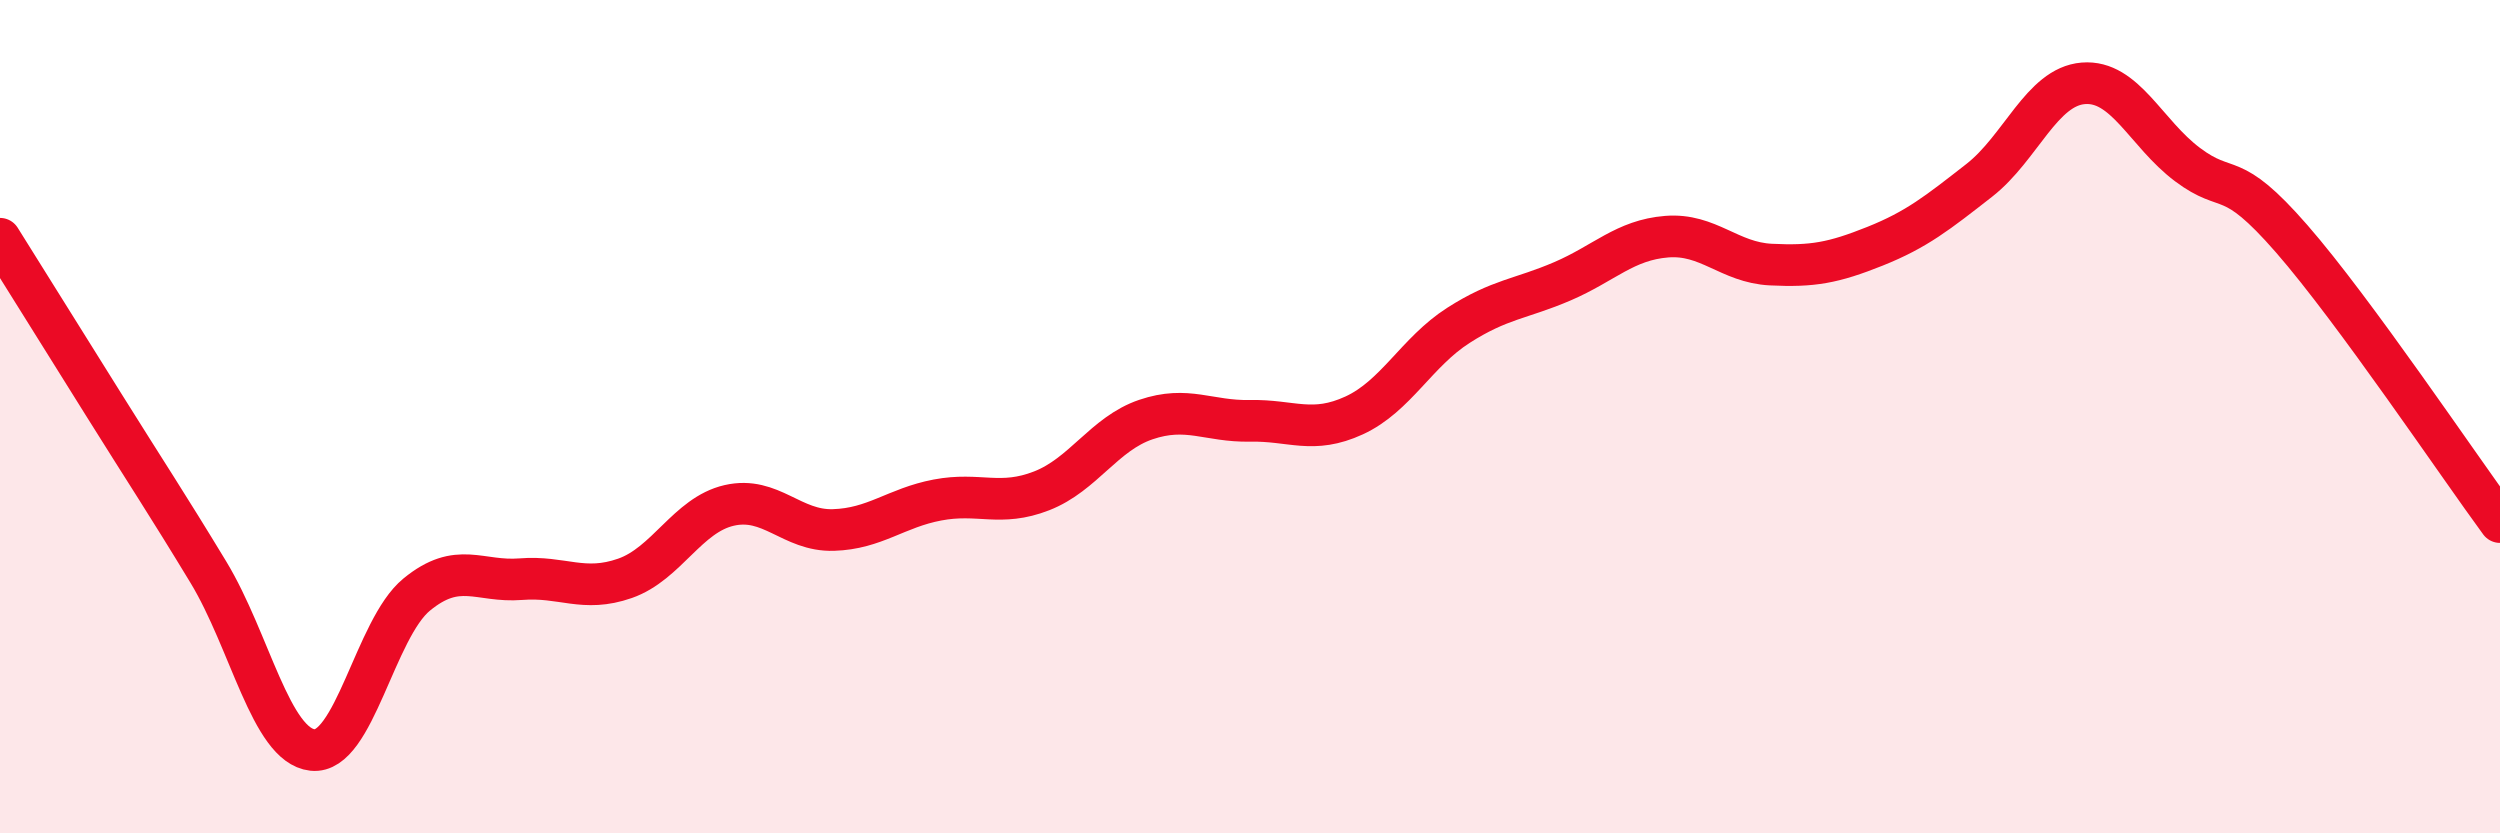
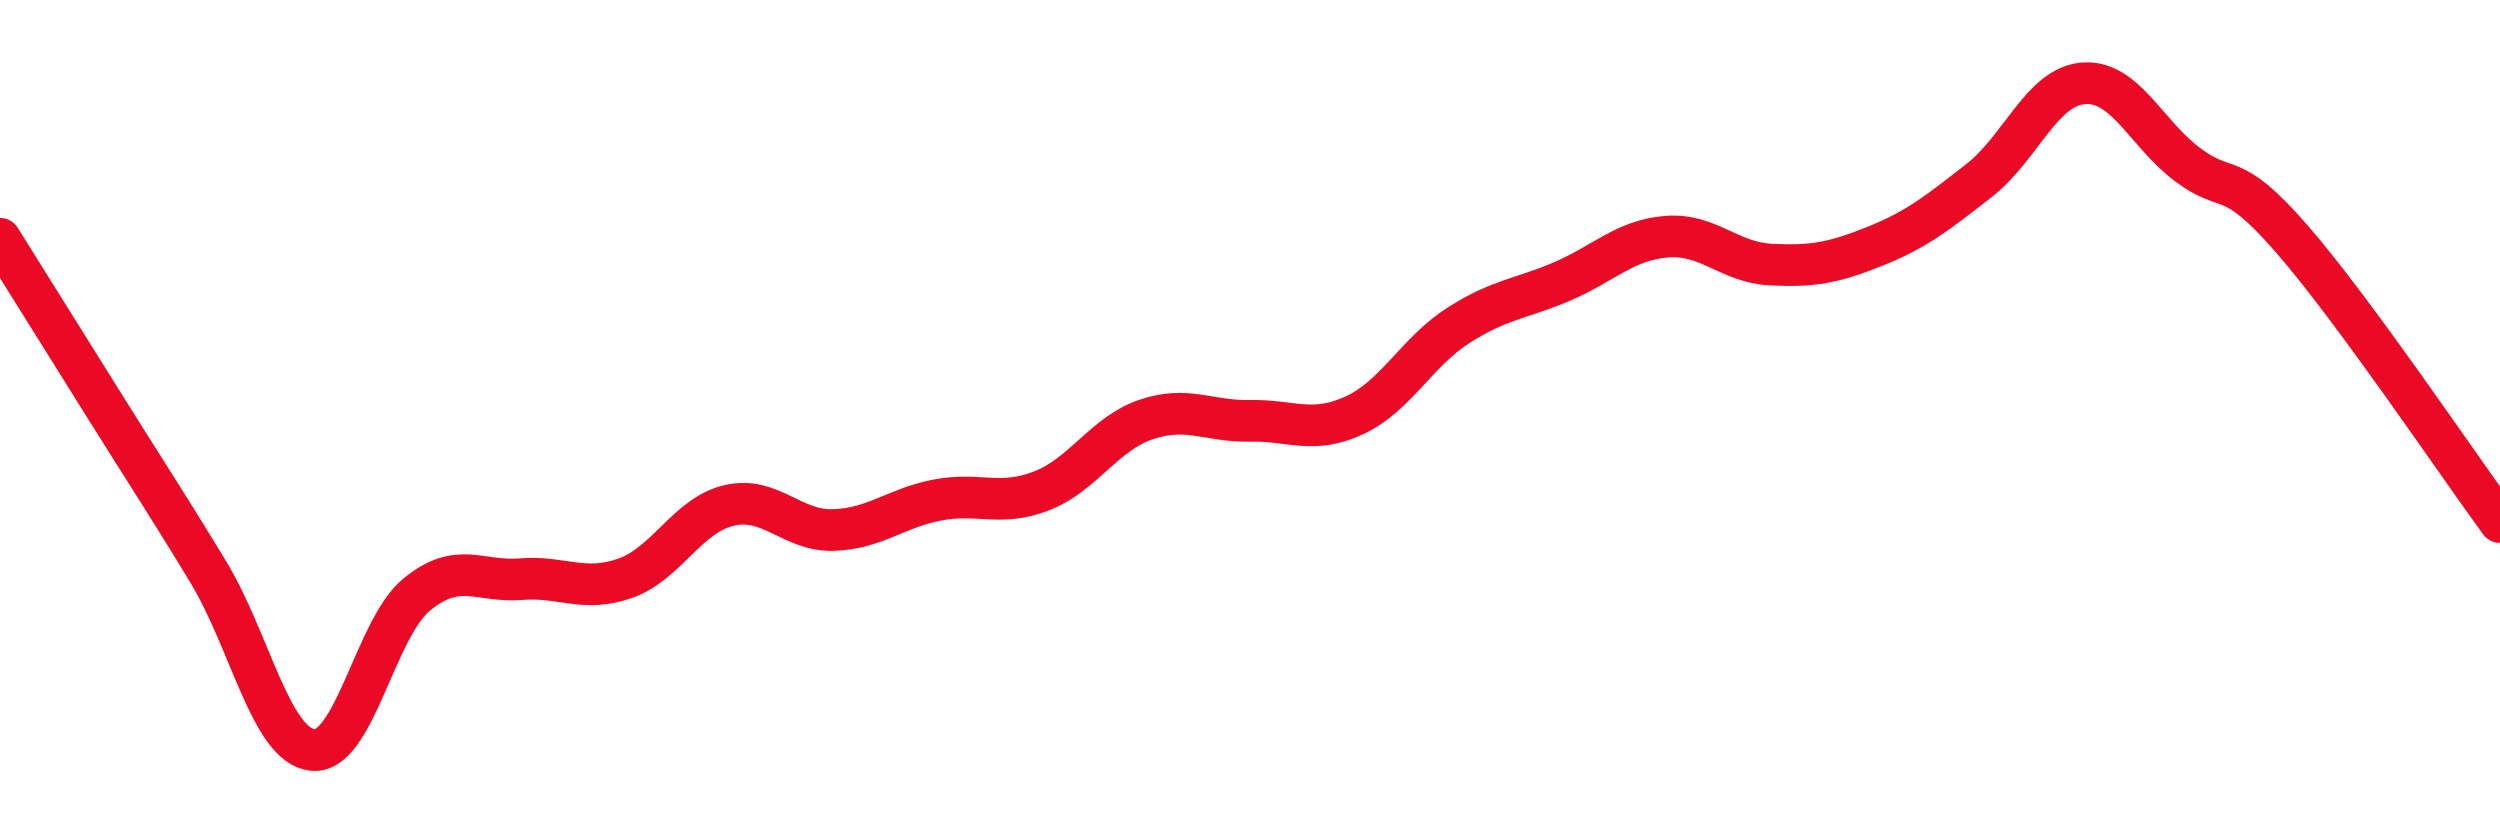
<svg xmlns="http://www.w3.org/2000/svg" width="60" height="20" viewBox="0 0 60 20">
-   <path d="M 0,5.73 C 0.5,6.53 1.5,8.13 2.5,9.73 C 3.5,11.33 4,12.08 5,13.73 C 6,15.38 6.5,17.89 7.5,18 C 8.5,18.11 9,15.09 10,14.27 C 11,13.45 11.5,13.98 12.5,13.9 C 13.5,13.82 14,14.23 15,13.88 C 16,13.53 16.5,12.36 17.5,12.13 C 18.5,11.9 19,12.75 20,12.72 C 21,12.69 21.5,12.19 22.5,12 C 23.5,11.81 24,12.17 25,11.78 C 26,11.39 26.5,10.41 27.5,10.07 C 28.5,9.73 29,10.12 30,10.1 C 31,10.08 31.5,10.43 32.5,9.97 C 33.5,9.51 34,8.45 35,7.81 C 36,7.17 36.5,7.18 37.5,6.75 C 38.5,6.32 39,5.76 40,5.68 C 41,5.6 41.5,6.3 42.5,6.35 C 43.5,6.4 44,6.31 45,5.91 C 46,5.51 46.5,5.11 47.5,4.33 C 48.5,3.55 49,2.08 50,2 C 51,1.92 51.5,3.2 52.5,3.95 C 53.5,4.7 53.5,4.01 55,5.73 C 56.5,7.45 59,11.17 60,12.53L60 20L0 20Z" fill="#EB0A25" opacity="0.1" stroke-linecap="round" stroke-linejoin="round" />
  <path d="M 0,5.73 C 0.5,6.53 1.5,8.13 2.5,9.73 C 3.5,11.33 4,12.08 5,13.73 C 6,15.38 6.5,17.89 7.5,18 C 8.5,18.11 9,15.09 10,14.27 C 11,13.45 11.5,13.98 12.5,13.9 C 13.5,13.82 14,14.23 15,13.88 C 16,13.53 16.5,12.36 17.5,12.13 C 18.5,11.9 19,12.75 20,12.72 C 21,12.69 21.5,12.19 22.5,12 C 23.5,11.81 24,12.17 25,11.78 C 26,11.39 26.5,10.41 27.5,10.07 C 28.5,9.73 29,10.12 30,10.1 C 31,10.08 31.5,10.43 32.5,9.97 C 33.5,9.51 34,8.45 35,7.81 C 36,7.17 36.5,7.18 37.5,6.75 C 38.5,6.32 39,5.76 40,5.68 C 41,5.6 41.5,6.3 42.5,6.35 C 43.5,6.4 44,6.31 45,5.91 C 46,5.51 46.5,5.11 47.5,4.33 C 48.5,3.55 49,2.08 50,2 C 51,1.92 51.5,3.2 52.5,3.95 C 53.5,4.7 53.5,4.01 55,5.73 C 56.5,7.45 59,11.17 60,12.53" stroke="#EB0A25" stroke-width="1" fill="none" stroke-linecap="round" stroke-linejoin="round" />
</svg>